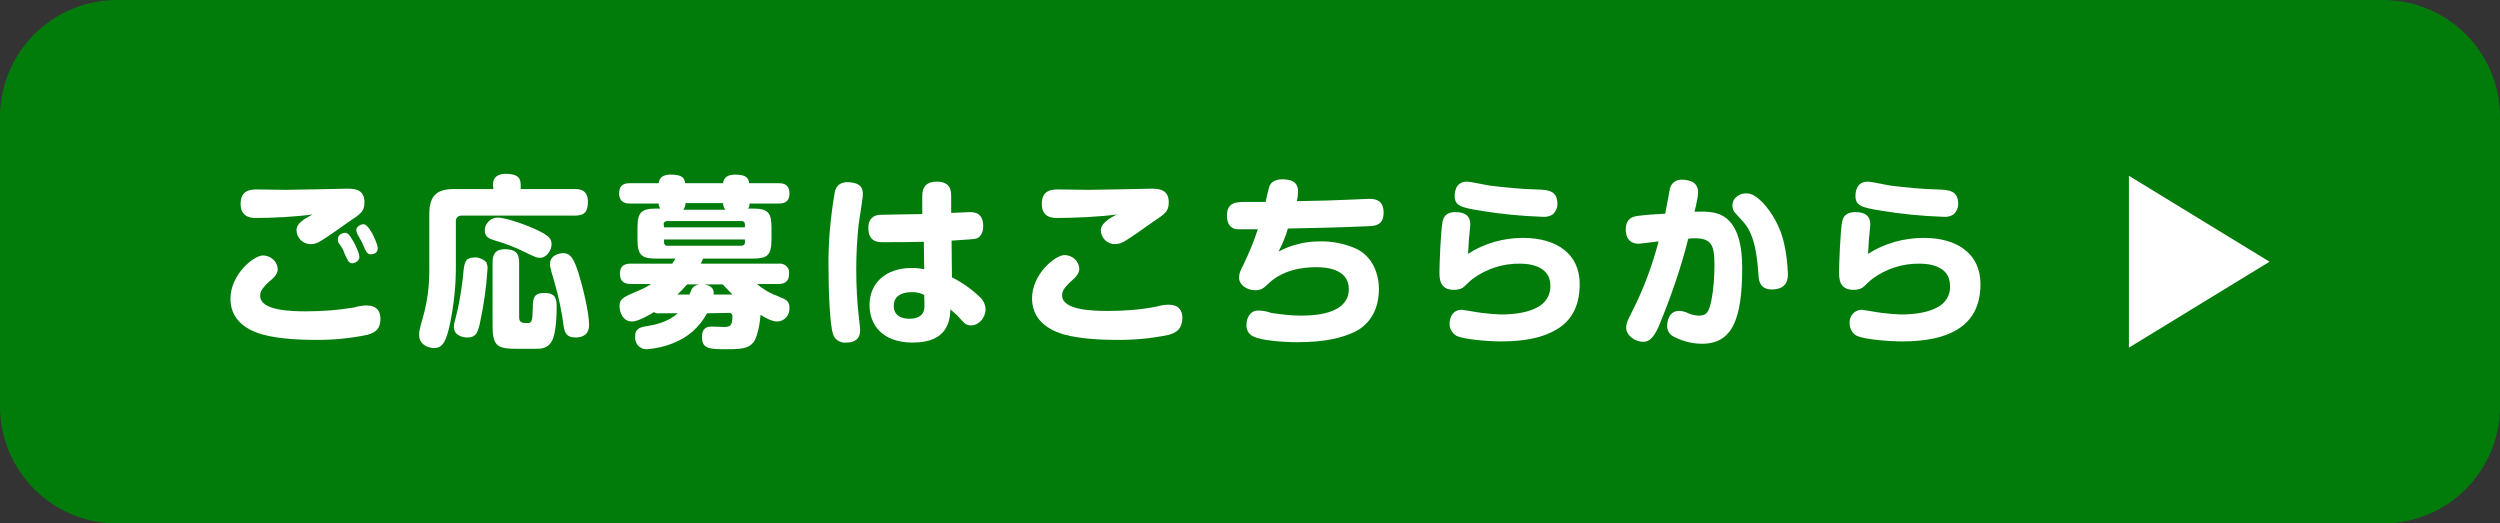
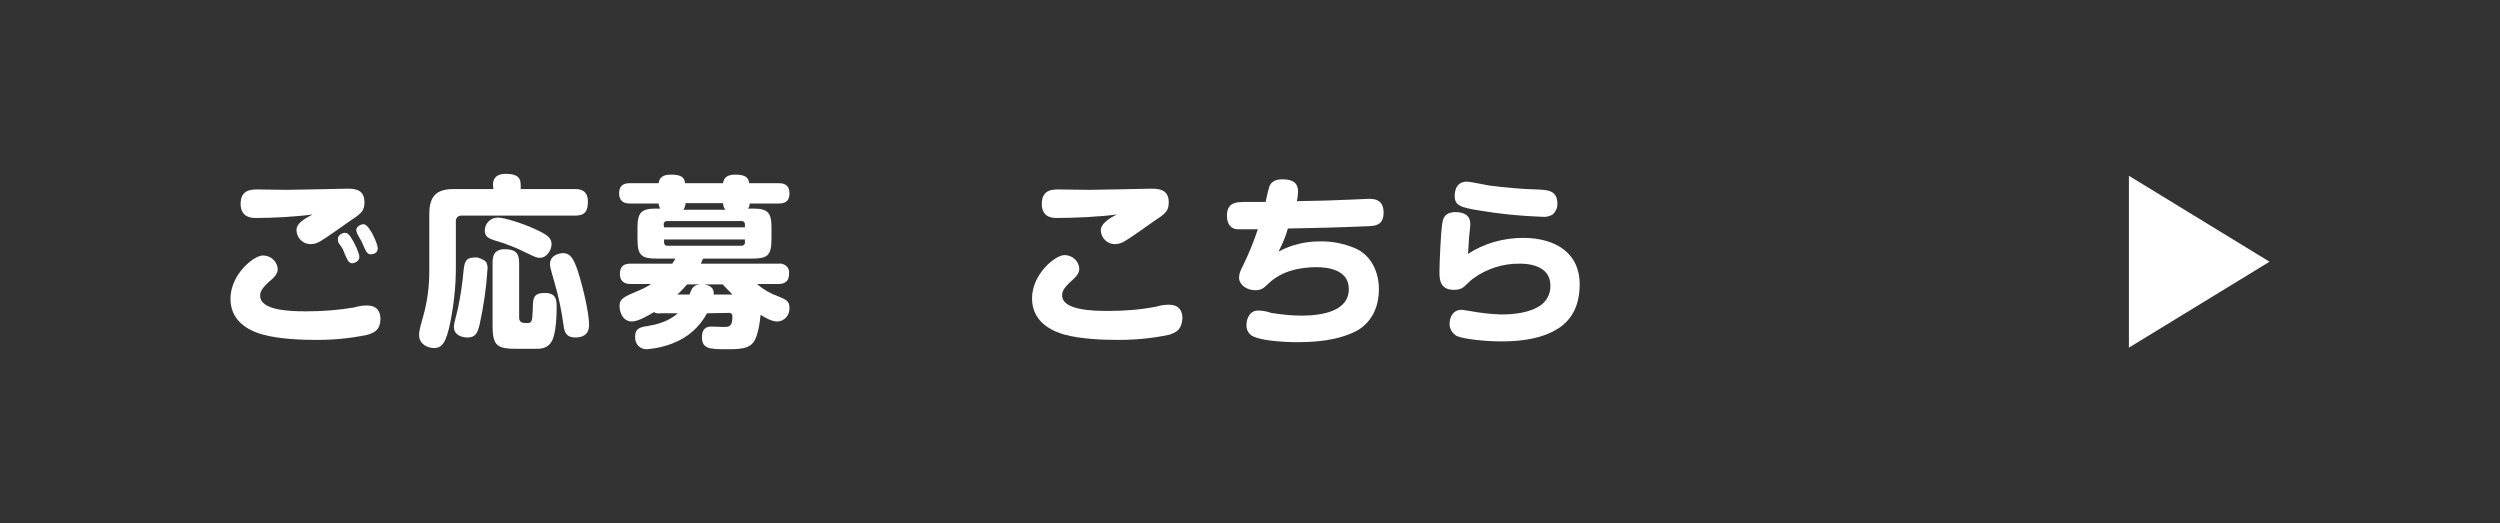
<svg xmlns="http://www.w3.org/2000/svg" version="1.1" id="レイヤー_1" x="0px" y="0px" viewBox="0 0 640 134" style="enable-background:new 0 0 640 134;" xml:space="preserve">
  <rect x="0" y="0" width="640" height="134" fill="#333333" stroke="none" />
  <style type="text/css">
	.st0{fill:#017C0A;}
	.st1{fill:#FFFFFF;}
</style>
  <g>
-     <path class="st0" d="M30,0h580c16.6,0,30,13.4,30,30v74c0,16.6-13.4,30-30,30H30c-16.6,0-30-13.4-30-30V30C0,13.4,13.4,0,30,0z" />
    <g>
      <g>
        <path class="st1" d="M94.1,85.7c-4.7,1-9.5,1.4-14.3,1.3c-1.6,0-8.2-0.1-12.7-1.4c-1.7-0.5-8.1-2.4-8.1-9.1     c0-6.3,6-11.1,8.3-11.1c2,0,3.7,1.5,3.8,3.5c0,1.1-0.8,2.1-2.2,3.2c-2.2,2-2.3,2.9-2.3,3.6c0,3.8,7.7,4,11.8,4     c4.1,0,8.2-0.3,12.3-1c1-0.3,2.1-0.5,3.2-0.5c2.5,0,3.5,1.4,3.5,3.5C97.3,84.1,96.4,85,94.1,85.7z M65.5,55.8     c-0.9,0-3.9,0-3.9-3.6s2.6-3.7,4.3-3.7c0.6,0,6.2,0.1,7.4,0.1c2.5,0,14.9-0.3,15.6-0.3c2,0,4.4,0.2,4.4,3.5     c0,2.3-0.9,2.9-3.9,4.9c-1.1,0.8-6.2,4.4-7.3,5c-0.8,0.5-1.6,0.8-2.6,0.8c-1.9,0-3.5-1.5-3.6-3.5c0-1.1,0.6-1.9,2-2.9     c0.3-0.2,1.8-1,2.1-1.2C75.7,55.5,69.8,55.8,65.5,55.8z M86.7,62.2c-0.2-0.3-0.2-0.7-0.2-1.1c0-0.9,1.1-1.5,1.8-1.5     s1.2,0.5,2.1,2.1c0.3,0.5,1.6,3,1.6,4.1s-1.3,1.6-1.8,1.6c-0.2,0-0.8,0-1.3-1c-0.2-0.4-0.9-1.9-1-2.3S86.8,62.4,86.7,62.2z      M91.4,59.7c-0.1-0.3-0.2-0.6-0.2-0.8c0-0.9,1.2-1.5,1.8-1.5s1.2,0.5,2.2,2.2c0.1,0.2,1.5,2.8,1.5,4s-1.1,1.5-1.8,1.5     c-0.2,0-0.8,0-1.3-1c-0.2-0.3-0.8-1.8-1-2.2S91.5,60,91.4,59.7z" />
        <path class="st1" d="M126.2,47.3c0-1.9,1.2-2.8,3.2-2.8c2.5,0,3.9,0.6,3.9,2.8v1.1h13.9c1.2,0,3.3,0.2,3.3,3.2     c0,2.4-0.7,3.6-3.3,3.6h-28.9c-0.8-0.1-1.5,0.4-1.6,1.2c0,0.1,0,0.3,0,0.4v11.7c0,4.7-0.5,9.3-1.4,13.9c-1.1,5.5-2.2,6.7-4.2,6.7     c-1.5,0-3.8-0.9-3.8-3.3c0-0.8,0-1.2,1-4.7c1.1-3.8,1.6-7.8,1.6-11.7V54.8c0-4.9,2.1-6.4,6.3-6.4h10.1L126.2,47.3z M124.5,67.1     c0.2,0.6,0.4,1.2,0.3,1.8c-0.3,4.8-1,9.5-2,14.1c-0.5,2.1-1,3.4-3.1,3.4c-1.6,0-3.5-0.7-3.5-2.7c0-0.7,0.1-1,1-4.6     c0.7-3.3,1.2-6.7,1.5-10.1c0.3-2.7,1-3.1,3.4-3.1C123,66.1,123.9,66.5,124.5,67.1z M134.7,64.7c-2.6-1.3-5.4-2.4-8.2-3.2     c-1.2-0.4-2.4-0.8-2.4-2.5c0-1.8,1.5-3.3,3.3-3.3c1.8,0,6.4,1.5,9.7,3c3,1.4,4.1,2.2,4.1,3.8c0,1.7-1.4,3.5-2.9,3.5     C137.4,66,137.2,65.9,134.7,64.7L134.7,64.7z M132.9,81.3c0,1.4,1.1,1.4,2,1.4c1.2,0,1.4-0.2,1.5-3.8c0-2.7,0.3-3.9,3-3.9     c2.9,0,3.1,1.6,3.1,3.5c0,1.2,0,7.1-1.4,9.1c-1,1.6-2.6,1.7-4.1,1.7h-4.3c-5.3,0-6.6-0.5-6.6-6V67.2c0-1.5,0.3-3.4,3.1-3.4     c2.5,0,3.7,0.8,3.7,3.4V81.3z M147.9,69.3c1.4,4.4,2.9,10.8,2.9,13.9c0,2.5-1.7,3.2-3.5,3.2c-2.4,0-2.8-1.5-3-2.9     c-0.5-3.8-1.3-7.6-2.4-11.4c-1.1-3.7-1.1-4-1.1-4.5c0-2.2,2.2-2.8,3.5-2.8C146,64.9,146.8,66.1,147.9,69.3L147.9,69.3z" />
        <path class="st1" d="M181,80.2c-1.9,3.5-4.9,6.2-8.6,7.6c-2.1,0.9-4.4,1.4-6.7,1.6c-1.7,0.1-3.1-1.2-3.1-2.9c0-0.1,0-0.2,0-0.4     c0-2.2,1.6-2.4,3.5-2.7c1.3-0.2,4.9-0.9,7.4-3.2H169c-0.6,0.1-1.1,0-1.6-0.3c-0.8,0.5-3.9,2.4-5.6,2.4c-2.5,0-3.2-2.6-3.2-3.9     c0-2,1.1-2.4,5.1-4.1c1-0.4,2.1-1,3-1.6h-5.2c-0.7,0-2.8,0-2.8-2.6c0-2.4,1.6-2.6,2.8-2.6h10.6c0.4-0.7,0.6-0.9,0.8-1.3h-4.7     c-3.7,0-5-0.6-5-4.8v-3.2c0-3.8,1-4.8,4.7-4.8h1.1c-0.2-0.4-0.4-0.9-0.4-1.3h-7.3c-0.7,0-2.8,0-2.8-2.6c0-2.4,1.6-2.6,2.8-2.6     h7.3c0.2-1.5,1.2-2.2,3.1-2.2c2.9,0,3.5,0.8,3.7,2.2h9.7c0.2-1.5,1.2-2.2,3.1-2.2c2.7,0,3.4,0.8,3.6,2.2h7.5c0.8,0,2.8,0,2.8,2.6     c0,2.4-1.6,2.6-2.8,2.6h-7.4c0,0.5-0.1,0.9-0.4,1.3h1.4c3.7,0,4.6,1.1,4.6,4.8v3c0,4.3-1.1,5-5,5H180c-0.3,0.7-0.4,0.9-0.6,1.3     h19.8c1.3-0.2,2.6,0.6,2.8,1.9c0,0.2,0,0.4,0,0.7c0,2.5-1.9,2.6-2.8,2.6h-5.4c1.6,1.4,3.5,2.5,5.5,3.2c2,0.8,2.8,1.2,2.8,2.9     c0.1,1.8-1.2,3.4-3,3.5c-0.1,0-0.2,0-0.2,0c-1.3,0-3.1-1-4.2-1.7c-0.1,1.4-0.6,5.4-1.8,7s-3.2,1.8-6.7,1.8c-4.4,0-6.5,0-6.5-3.1     c0-2.7,1.8-2.7,2.5-2.7c0.5,0,2.6,0.1,3,0.1c1.4,0,2.3,0,2.3-2.7c0-0.5-0.2-0.9-0.9-0.9L181,80.2z M170,58.2h20.7v-0.8     c0-0.4-0.3-0.8-0.7-0.8h-0.1h-19.2c-0.4,0-0.8,0.3-0.8,0.7v0.1L170,58.2z M170,61.3v0.8c0,0.4,0.3,0.8,0.7,0.8h0.1h19.1     c0.4,0,0.7-0.3,0.8-0.6c0-0.1,0-0.1,0-0.2v-0.8H170z M176.5,75.4c0.6-1.5,0.8-2.3,2.6-2.6h-3.2c-0.8,0.9-1.6,1.8-2.5,2.6H176.5z      M185.7,53.7c-0.4-0.5-0.6-1.1-0.6-1.7h-9.6c0,0.6-0.2,1.2-0.6,1.7H185.7z M187.5,75.4c-1-1-1.6-1.7-2.5-2.6h-4.8     c1.5,0.2,2.7,0.9,2.5,2.6H187.5z" />
-         <path class="st1" d="M220.9,49.8c0,0.6-0.9,6.4-1.1,7.7c-0.4,3.8-0.6,7.6-0.6,11.4c0,4.2,0.2,8.4,0.7,12.6c0.1,1,0.3,2.4,0.3,3     c0,2.2-1.3,3.2-3.5,3.2c-1.6,0.2-3.1-0.8-3.5-2.3c-0.7-2.4-1.1-10.1-1.1-16.8c-0.1-6.5,0.5-13,1.6-19.4c0.3-1.3,1.1-2.9,4.2-2.5     C220.3,47,220.9,48.1,220.9,49.8z M236.1,50.5c0-1.3,0-4,3.7-4s3.7,2.5,3.7,4v4c0.7,0,4.5-0.2,4.7-0.2c1,0,3.5,0,3.5,3.6     c0,2.3-1.3,3.1-1.9,3.2s-1.1,0.2-6.2,0.5l0.1,9.4c2.6,1.3,5,3,7.1,5c0.9,0.8,1.5,2,1.5,3.2c0,2.1-1.7,4.1-3.7,4.1     c-1.3,0-1.7-0.5-3.3-2.3c-0.1-0.1-1.6-1.5-2-1.8c-0.1,2.6-0.5,8.5-9.6,8.5c-8.1,0-11.1-4.8-11.1-9.6c0-5.6,4.1-9.5,10.8-9.5     c1.1,0,2.1,0.1,3.2,0.3l-0.1-7C233.1,62,229.2,62,226,62c-1.1,0-3.7,0-3.7-3.6c0-2.8,1.7-3.2,2.6-3.4c0.5,0,9.4-0.2,11.2-0.2     V50.5z M233.3,74.8c-1.1,0-4.5,0.2-4.5,3.5s3.4,3.3,4.1,3.3c0.9,0,2.9-0.2,3.5-1.8c0.3-0.7,0.3-1,0.2-4.3     C235.6,75,234.4,74.7,233.3,74.8z" />
        <path class="st1" d="M299.3,85.7c-4.7,1-9.5,1.4-14.3,1.3c-1.6,0-8.2-0.1-12.7-1.4c-1.6-0.5-8.1-2.4-8.1-9.2     c0-6.3,6-11.1,8.3-11.1c2,0,3.7,1.5,3.8,3.5c0,1.1-0.8,2.1-2.1,3.2c-2.2,2-2.3,2.9-2.3,3.6c0,3.8,7.7,4,11.8,4     c4.1,0,8.2-0.3,12.3-1.1c1-0.3,2.1-0.5,3.2-0.5c2.5,0,3.5,1.4,3.5,3.5C302.5,84.1,301.5,85,299.3,85.7z M270.6,55.8     c-1,0-3.9,0-3.9-3.6s2.6-3.7,4.3-3.7c0.5,0,6.6,0.1,7.9,0.1c2.5,0,15.4-0.3,15.8-0.3c2,0,4.5,0.2,4.5,3.5c0,2.3-0.9,2.9-3.9,4.9     c-1.1,0.8-6.2,4.4-7.3,5c-0.8,0.5-1.7,0.8-2.6,0.8c-1.9,0-3.5-1.5-3.6-3.5c0-1,0.6-1.8,2-2.9c0.3-0.2,1.5-0.9,2.1-1.2     C281.8,55.5,274.8,55.8,270.6,55.8z" />
        <path class="st1" d="M327.3,64.4c3.2-1.7,6.8-2.6,10.4-2.6c3.1-0.1,6.2,0.5,9.1,1.7c4.5,1.9,6.2,6.5,6.2,10.5c0,7-4.1,10-6.3,11     c-2.8,1.3-6.9,2.6-14.5,2.6c-4.3,0-9.3-0.5-11.2-1.4c-1.3-0.5-2-1.8-1.9-3.1c0-1.6,0.9-3.6,2.9-3.6c1.2,0,2.3,0.2,3.4,0.6     c2.6,0.4,5.1,0.7,7.7,0.7c5.1,0,12.2-1,12.2-6.8c0-5.2-5.9-5.6-8.3-5.6c-3.9,0-8.8,0.8-12.4,4.3c-1.1,1.1-1.8,1.6-3.3,1.6     c-2.1,0-4.1-1.4-4.1-3.2c0-1.1,0.3-1.7,1.1-3.3c1.4-2.9,2.7-6,3.7-9.1c-1,0-4.4,0-5.1,0s-2.8-0.3-2.8-3.5c0-3.5,2.5-3.5,4.9-3.5     c1.1,0,3.3,0,5,0c0.1-0.6,0.7-3.2,0.9-3.8c0.6-1.9,2.6-2,3.4-2c3.2,0,4,1.4,4,3.1c0,0.8-0.1,1.6-0.3,2.5     c5.9-0.1,9.8-0.2,13.8-0.4c0.8,0,4-0.2,4.7-0.2c1.2,0,3.7,0.1,3.7,3.5s-2.3,3.4-3.8,3.5c-6.5,0.3-14.5,0.5-20.7,0.6     C329.1,60.6,328.3,62.5,327.3,64.4z" />
        <path class="st1" d="M389.9,60.9c8.6,0,14.5,4.1,14.5,11.8c0,6.3-2.6,9.7-6,11.7s-7.9,3-14.1,3c-3.5,0-9.4-0.5-11.4-1.4     c-1.2-0.7-1.9-2-1.8-3.3c0-0.9,0.5-3.4,3.1-3.4c0.7,0.1,1.3,0.2,2,0.3c2.6,0.5,5.3,0.8,8,0.9c1.3,0,6.1,0,9.3-1.8     c2.1-1,3.5-3.2,3.4-5.6c0-5.4-6.2-5.6-7.7-5.6c-4.4-0.1-8.7,1.3-12.2,3.9c-0.5,0.3-2.2,2.1-2.6,2.3c-0.7,0.4-1.5,0.5-2.2,0.5     c-3.7,0-3.7-2.9-3.7-4.7c0-1.3,0.3-10.4,0.8-12.8c0.4-2,1.9-2.4,3.3-2.4c2.6,0,3.8,1.1,3.8,3.1c0,0.6-0.4,3.8-0.4,4.6     c-0.1,1.5-0.1,2.2-0.2,3C379.9,62.3,384.9,60.9,389.9,60.9z M397.6,54.8c-0.8,0.6-1.8,0.8-2.8,0.7c-5.4-0.2-10.7-0.7-16-1.6     c-5-0.8-6.4-1.3-6.4-3.8c0-0.4,0-3.6,3.1-3.6c1,0,5,0.9,5.8,1c4,0.5,8,0.9,12,1c3.2,0.1,5.4,0.3,5.4,3.8     C398.7,53.2,398.3,54.1,397.6,54.8L397.6,54.8z" />
-         <path class="st1" d="M427.5,48.3c0.3-1.4,1.6-2.4,3.1-2.3c0.9,0,1.9,0.2,2.7,0.6c0.9,0.5,1.4,1.4,1.4,2.5c0,0.7,0,1.4-0.9,5.1     c2.8-0.1,5,0,6.7,0.8c4.7,2.1,5.5,8.7,5.5,13.5c0,13.4-2.6,19.5-10.3,19.5c-2.4,0-4.8-0.6-7-1.7c-1.2-0.5-2-1.7-1.9-3     c0-0.5,0.2-3.7,3-3.7c0.8,0,1.7,0.2,2.4,0.6c0.9,0.4,1.9,0.6,2.8,0.6c1.9,0,2.5-1,3.1-3.8c0.6-3.1,0.8-6.2,0.8-9.3     c0-4.8-0.7-6.7-5-6.7c-0.5,0-1.1,0-1.7,0.1c-1.9,7.6-4.5,15-7.5,22.3c-1.6,3.7-2.9,4.1-4.1,4.1c-2.1,0-4.3-1.7-4.3-3.6     c0-1.2,0.4-1.9,1.6-4.3c2.9-5.7,5.1-11.7,6.7-17.8c-1.7,0.2-4.9,0.6-5,0.6c-3,0-3.4-2.3-3.4-3.6c0-3,1.9-3.3,2.8-3.5     c2.4-0.3,4.9-0.5,7.3-0.6C426.5,53.5,427.4,48.9,427.5,48.3z M444.2,54.5c-0.5-0.5-0.7-1.2-0.7-1.9c0-1,0.5-1.9,1.3-2.4     c0.6-0.5,1.4-0.7,2.2-0.7c0.8,0,2,0.1,4.2,2.3c2.7,2.9,4.6,6.5,5.5,10.4c0.6,2.6,0.9,5.3,1,7.9c0,1,0,4-4.1,4     c-2.8,0-3.3-1.9-3.4-3.3c-0.3-4.1-0.7-10.7-4.1-14.2L444.2,54.5z" />
-         <path class="st1" d="M492.5,60.9c8.6,0,14.5,4.1,14.5,11.8c0,6.3-2.7,9.7-6,11.7s-7.9,3-14.1,3c-3.5,0-9.4-0.5-11.5-1.4     c-1.2-0.6-1.9-1.9-1.9-3.3c-0.1-1.8,1.2-3.3,3-3.4h0.1c0.7,0.1,1.3,0.2,2,0.3c2.6,0.5,5.3,0.8,8,0.9c1.3,0,6.1,0,9.3-1.8     c2.1-1,3.5-3.2,3.3-5.6c0-5.4-6.2-5.6-7.7-5.6c-4.4-0.1-8.7,1.3-12.2,3.9c-0.5,0.3-2.2,2.1-2.6,2.3c-0.7,0.4-1.5,0.5-2.2,0.5     c-3.7,0-3.7-2.9-3.7-4.7c0-1.3,0.3-10.4,0.8-12.8c0.4-2,1.9-2.4,3.4-2.4c2.6,0,3.8,1.1,3.8,3.1c0,0.6-0.4,3.8-0.4,4.6     c-0.1,1.5-0.1,2.2-0.2,3C482.4,62.3,487.4,60.9,492.5,60.9z M500.2,54.8c-0.8,0.6-1.8,0.8-2.8,0.7c-5.4-0.2-10.7-0.7-16-1.6     c-5-0.8-6.4-1.3-6.4-3.8c0-0.4,0-3.6,3.1-3.6c1,0,5,0.9,5.8,1c4,0.5,8,0.9,12,1c3.2,0.1,5.4,0.3,5.4,3.8     C501.3,53.2,500.9,54.1,500.2,54.8L500.2,54.8z" />
      </g>
      <polygon class="st1" points="581,67 545,45 545,89   " />
    </g>
  </g>
</svg>